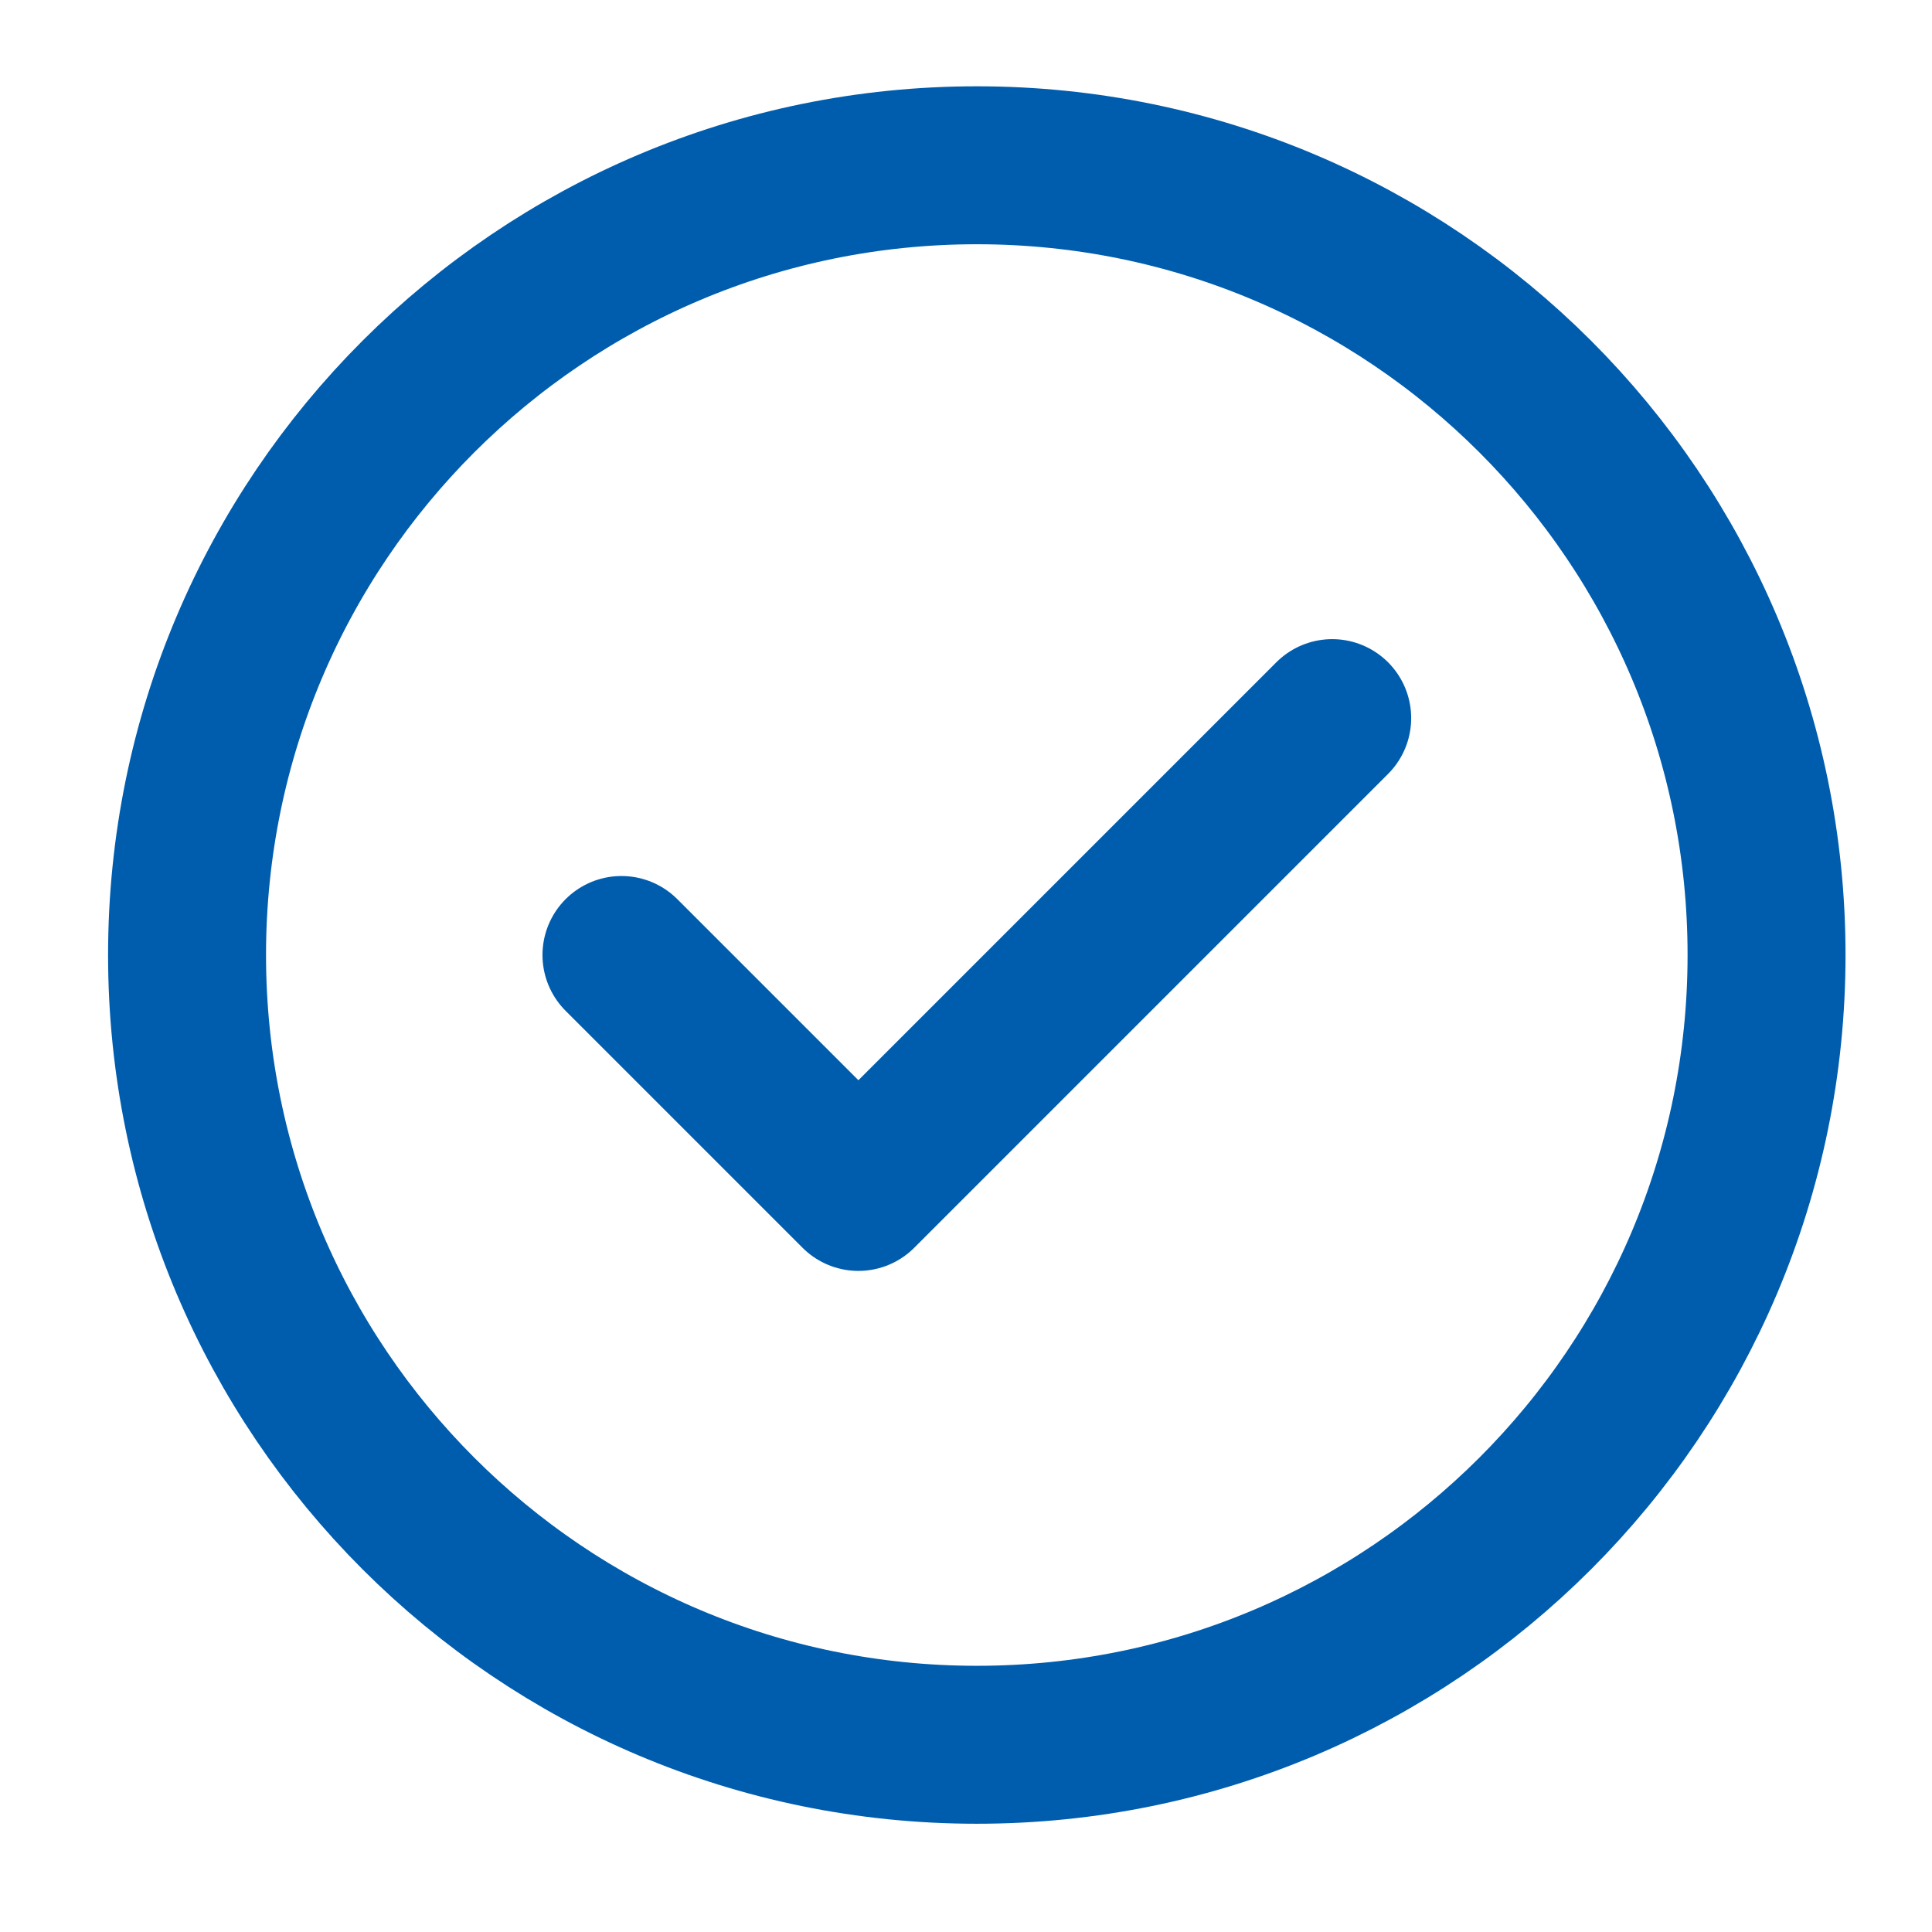
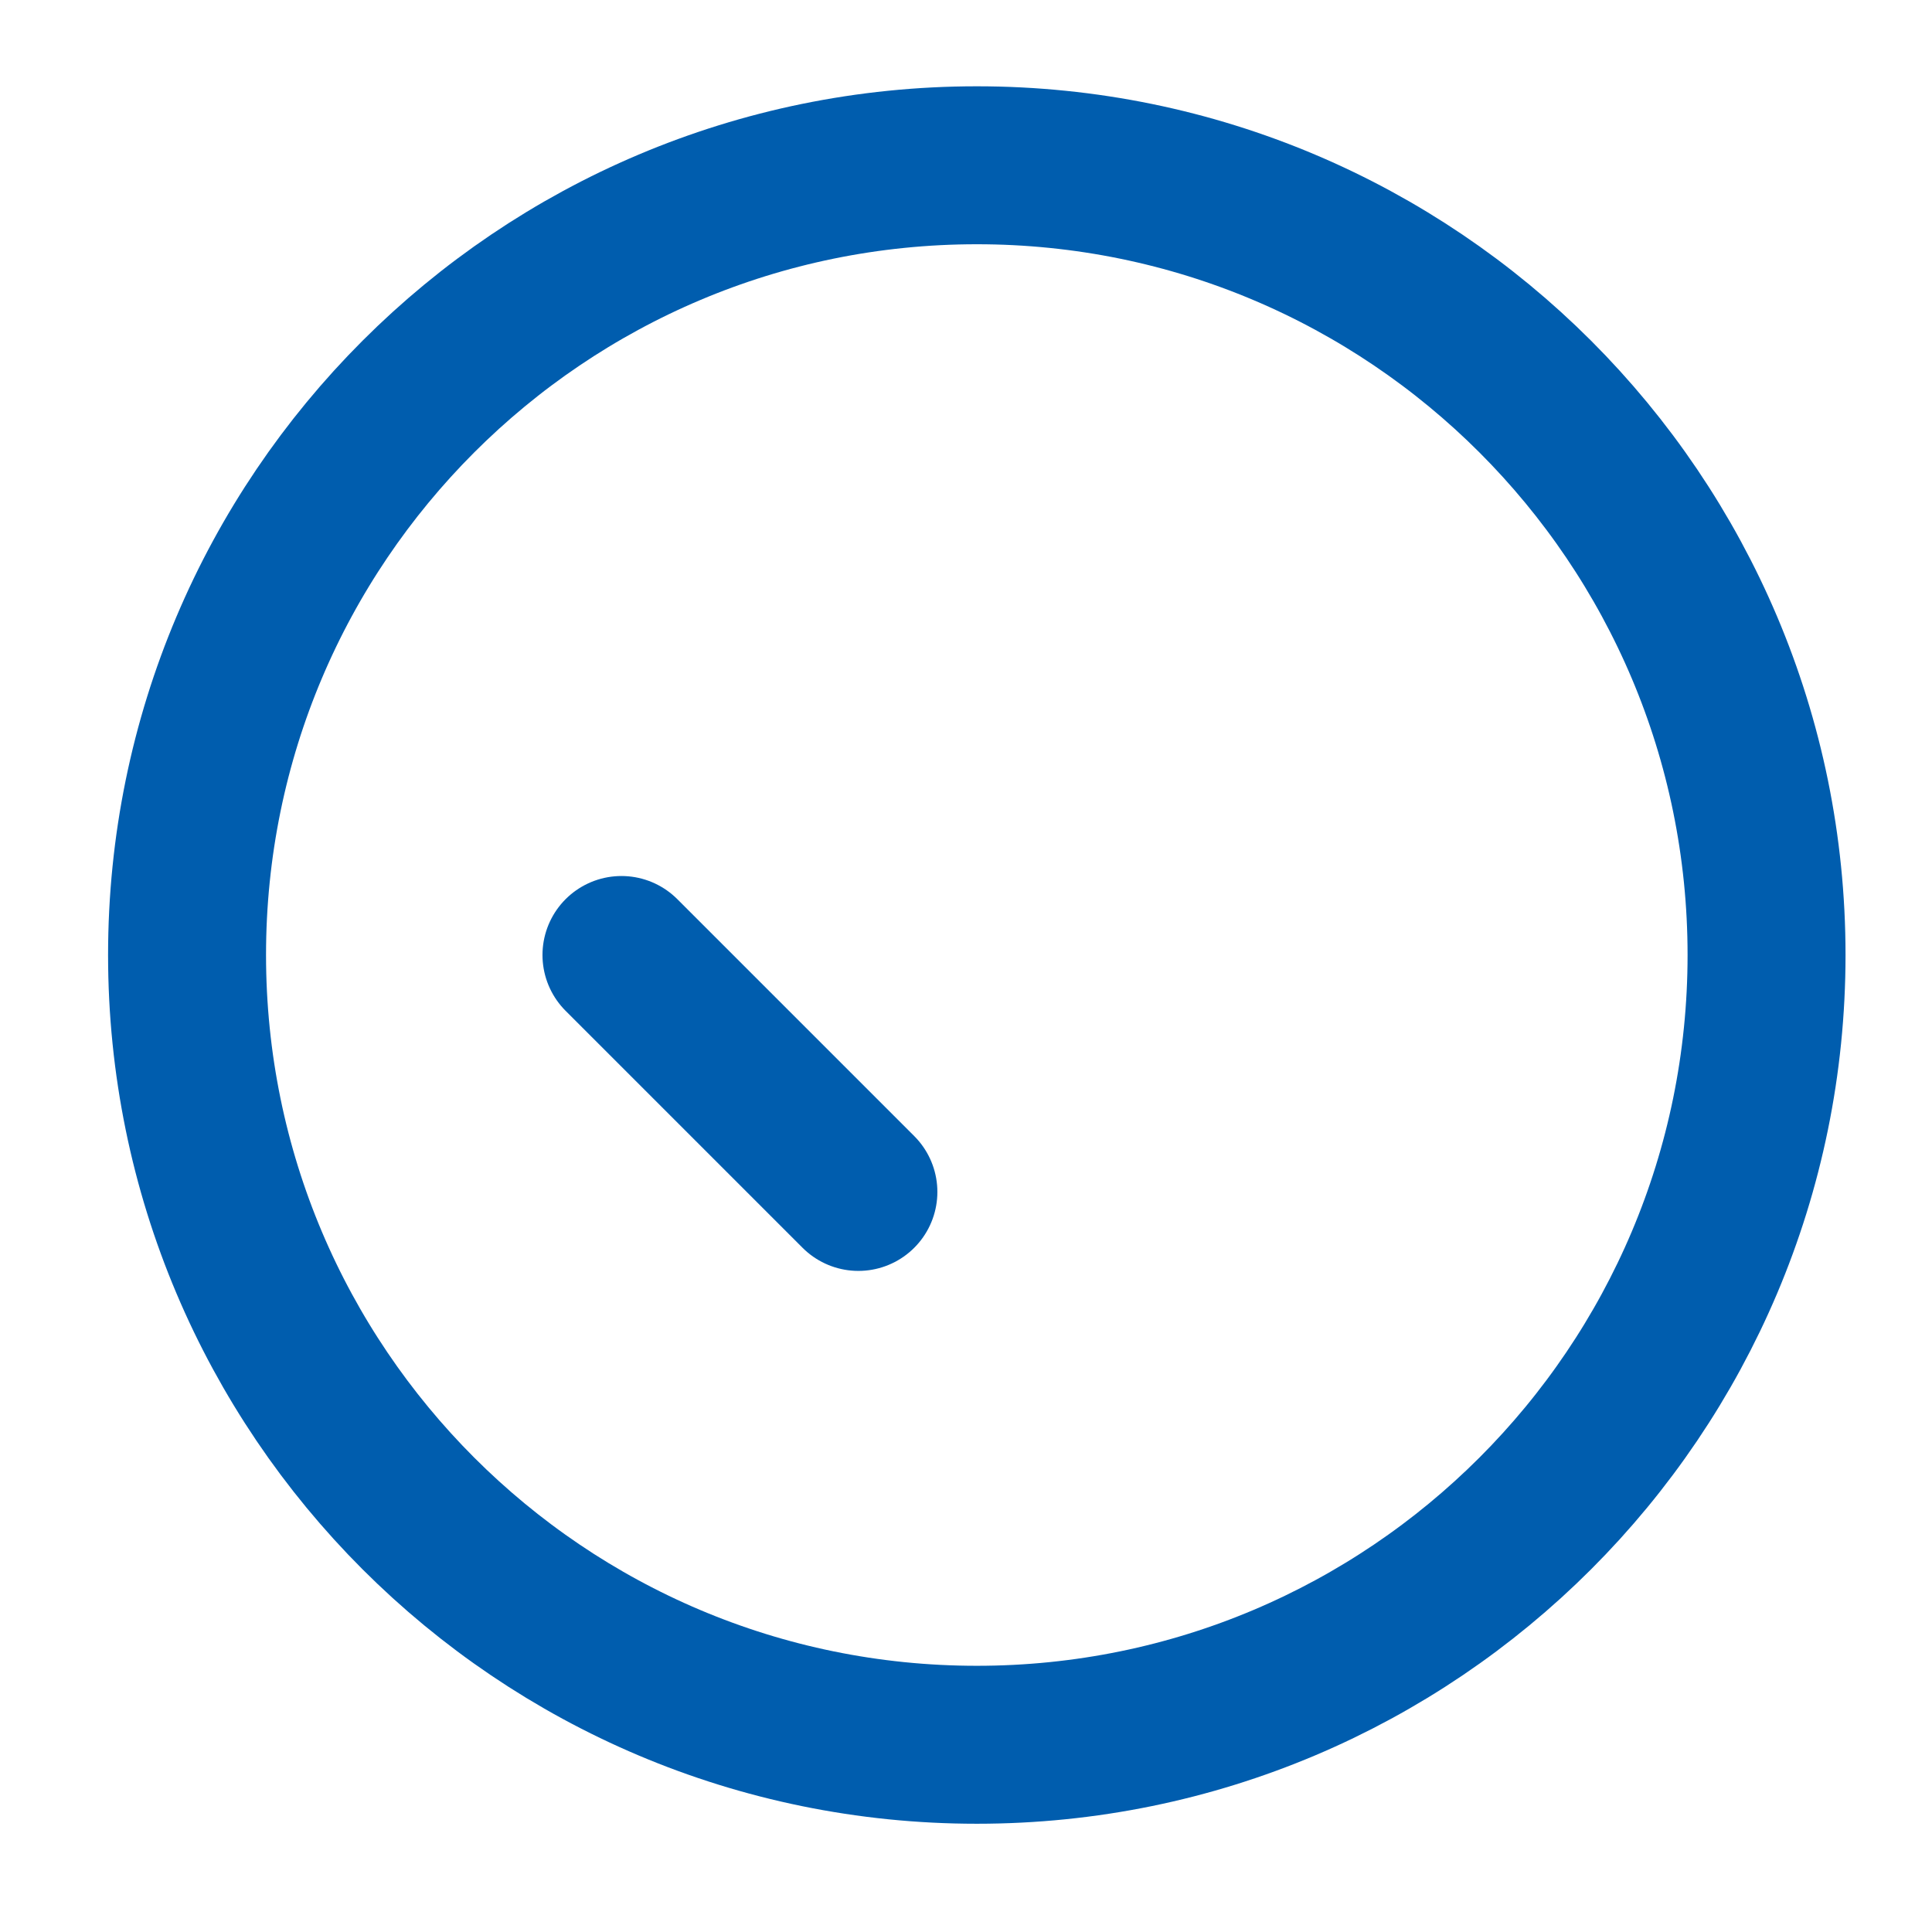
<svg xmlns="http://www.w3.org/2000/svg" width="33" height="33" viewBox="0 0 33 33" fill="none">
-   <path d="M10.615 16.312L14.662 20.359L22.755 12.266M30.174 16.312C30.174 23.763 24.135 29.802 16.685 29.802C9.235 29.802 3.195 23.763 3.195 16.312C3.195 8.862 9.235 2.823 16.685 2.823C24.135 2.823 30.174 8.862 30.174 16.312Z" stroke="#005DAE" stroke-width="2.698" stroke-linecap="round" stroke-linejoin="round" />
+   <path d="M10.615 16.312L14.662 20.359M30.174 16.312C30.174 23.763 24.135 29.802 16.685 29.802C9.235 29.802 3.195 23.763 3.195 16.312C3.195 8.862 9.235 2.823 16.685 2.823C24.135 2.823 30.174 8.862 30.174 16.312Z" stroke="#005DAE" stroke-width="2.698" stroke-linecap="round" stroke-linejoin="round" />
</svg>